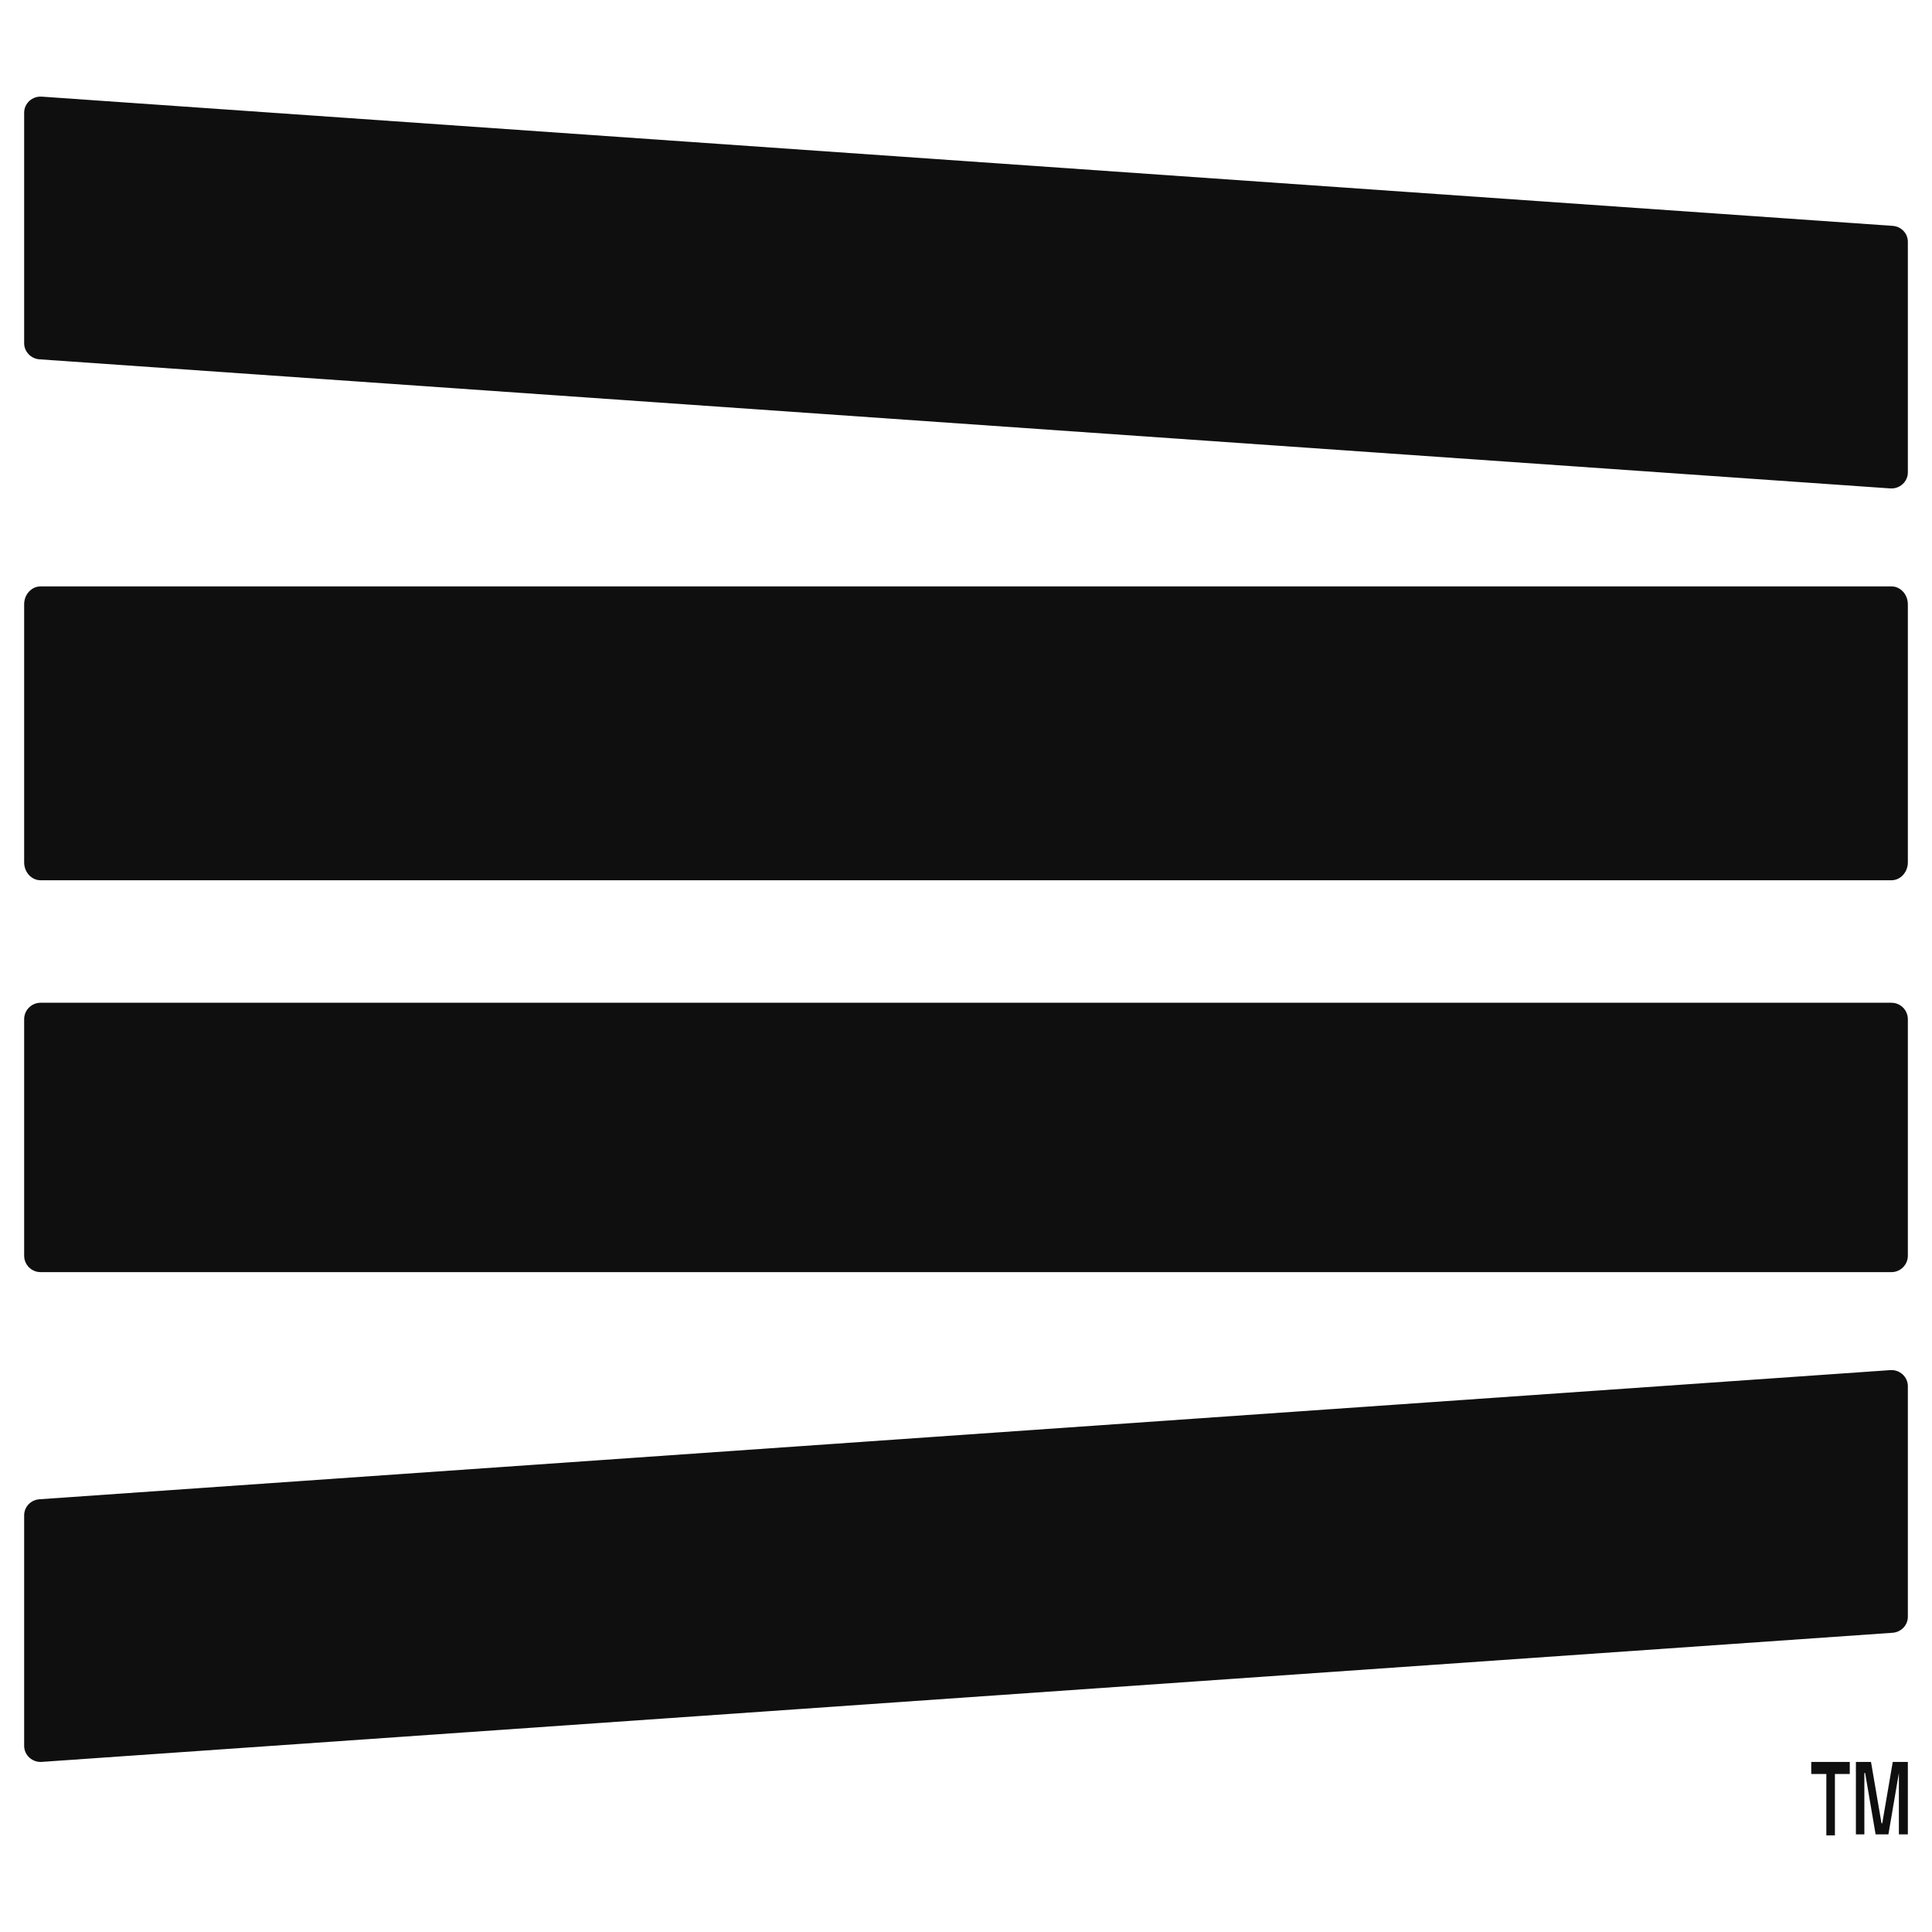
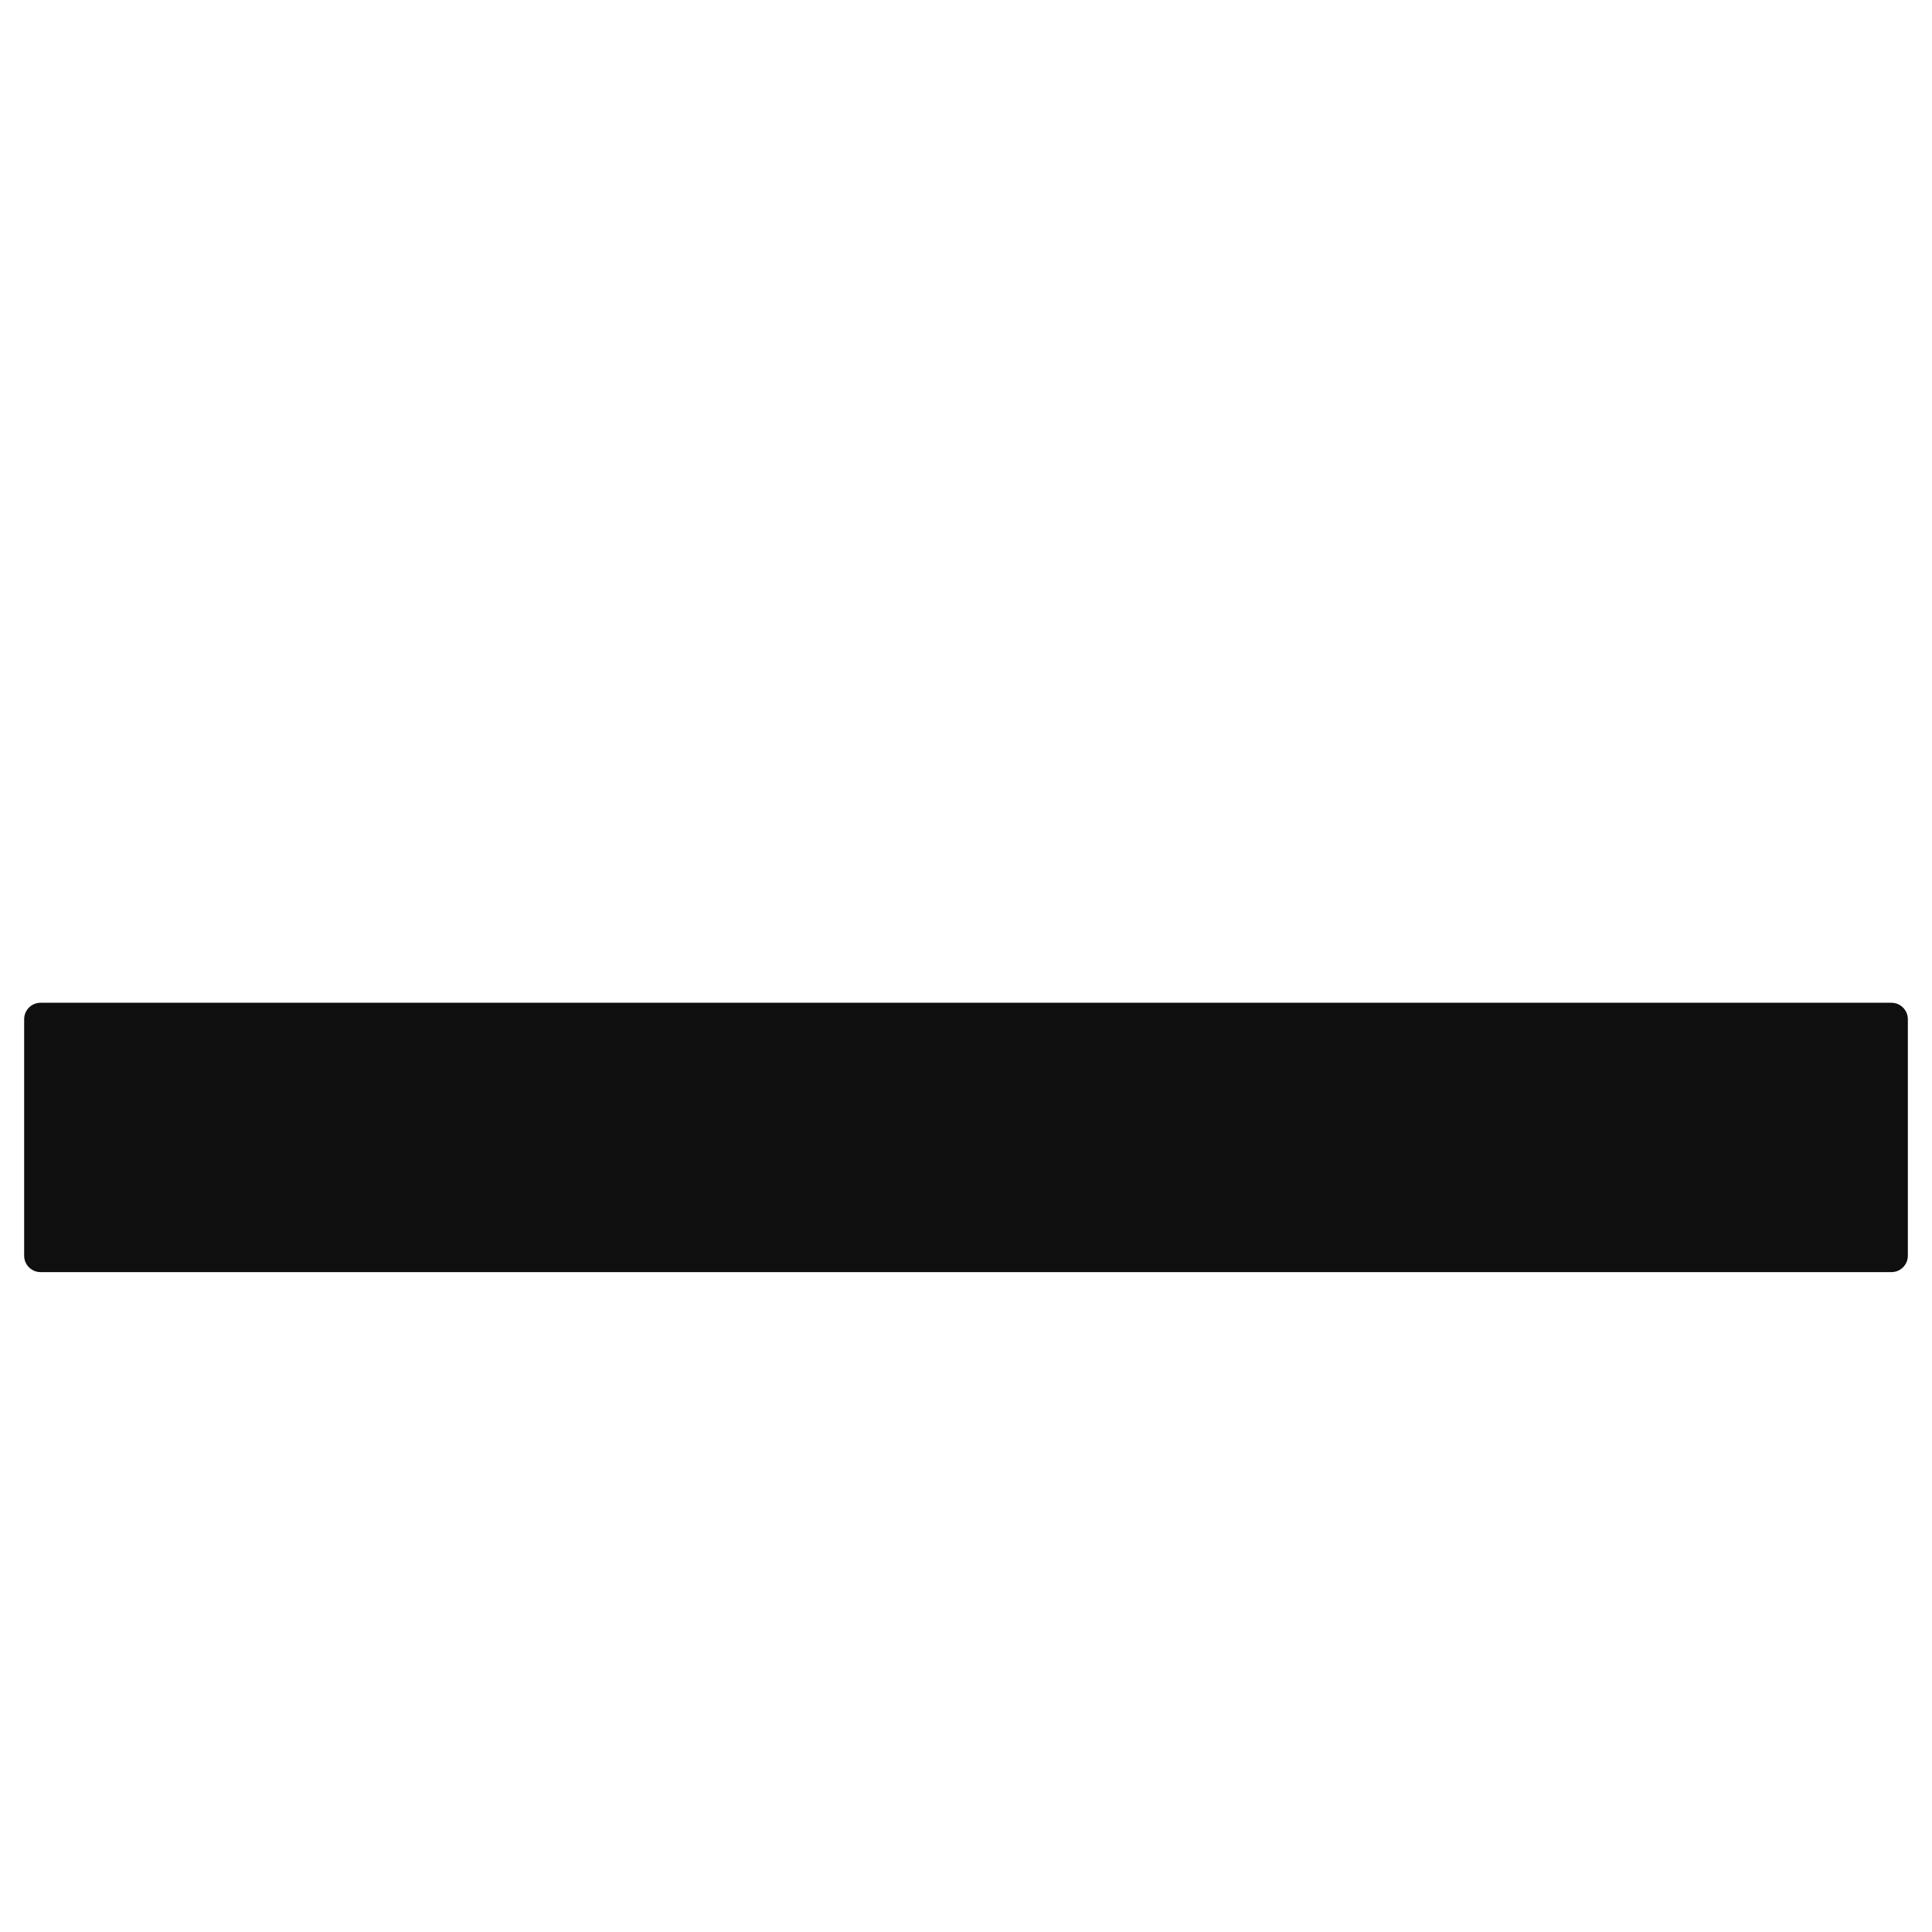
<svg xmlns="http://www.w3.org/2000/svg" width="80" height="80" viewBox="0 0 80 80" fill="none">
  <path d="M78.319 41.522H1.681C1.305 41.522 1 41.827 1 42.203V51.995C1 52.371 1.305 52.676 1.681 52.676H78.319C78.695 52.676 79 52.371 79 51.995V42.203C79 41.827 78.695 41.522 78.319 41.522Z" fill="#0F0F0F" />
-   <path d="M79 66.944V57.394C78.999 57.303 78.98 57.213 78.942 57.129C78.904 57.046 78.849 56.971 78.781 56.909C78.712 56.847 78.631 56.799 78.543 56.769C78.455 56.739 78.361 56.727 78.268 56.734L1.636 62.081C1.463 62.092 1.301 62.167 1.183 62.29C1.065 62.414 1 62.577 1 62.746V72.296C1.001 72.387 1.02 72.477 1.058 72.561C1.096 72.644 1.151 72.719 1.219 72.781C1.288 72.843 1.369 72.891 1.457 72.921C1.545 72.951 1.639 72.963 1.732 72.956L78.364 67.61C78.537 67.598 78.699 67.523 78.817 67.4C78.935 67.276 79 67.113 79 66.944Z" fill="#0F0F0F" />
-   <path d="M78.319 24.281H1.681C1.305 24.281 1 24.614 1 25.025V35.706C1 36.117 1.305 36.45 1.681 36.45H78.319C78.695 36.45 79 36.117 79 35.706V25.025C79 24.614 78.695 24.281 78.319 24.281Z" fill="#0F0F0F" />
-   <path d="M79 10.011V19.558C79 19.65 78.981 19.741 78.944 19.825C78.906 19.909 78.852 19.985 78.783 20.047C78.714 20.11 78.633 20.157 78.544 20.188C78.456 20.218 78.361 20.23 78.268 20.224L1.636 14.879C1.464 14.867 1.303 14.791 1.185 14.668C1.067 14.545 1.001 14.383 1 14.214V4.667C1 4.575 1.019 4.485 1.056 4.4C1.094 4.316 1.148 4.241 1.217 4.178C1.286 4.116 1.367 4.068 1.456 4.037C1.545 4.007 1.639 3.995 1.732 4.002L78.364 9.352C78.536 9.362 78.698 9.436 78.816 9.558C78.935 9.681 79 9.843 79 10.011Z" fill="#0F0F0F" />
-   <path d="M76.595 72.957V73.457H75.98V75.999H75.625V73.457H75V72.957H76.595ZM77.474 72.957L77.909 75.499H77.94L78.375 72.957H79V75.957H78.629V73.415L78.195 75.957H77.665L77.231 73.415H77.199V75.957H76.849V72.957H77.474Z" fill="#0F0F0F" />
</svg>